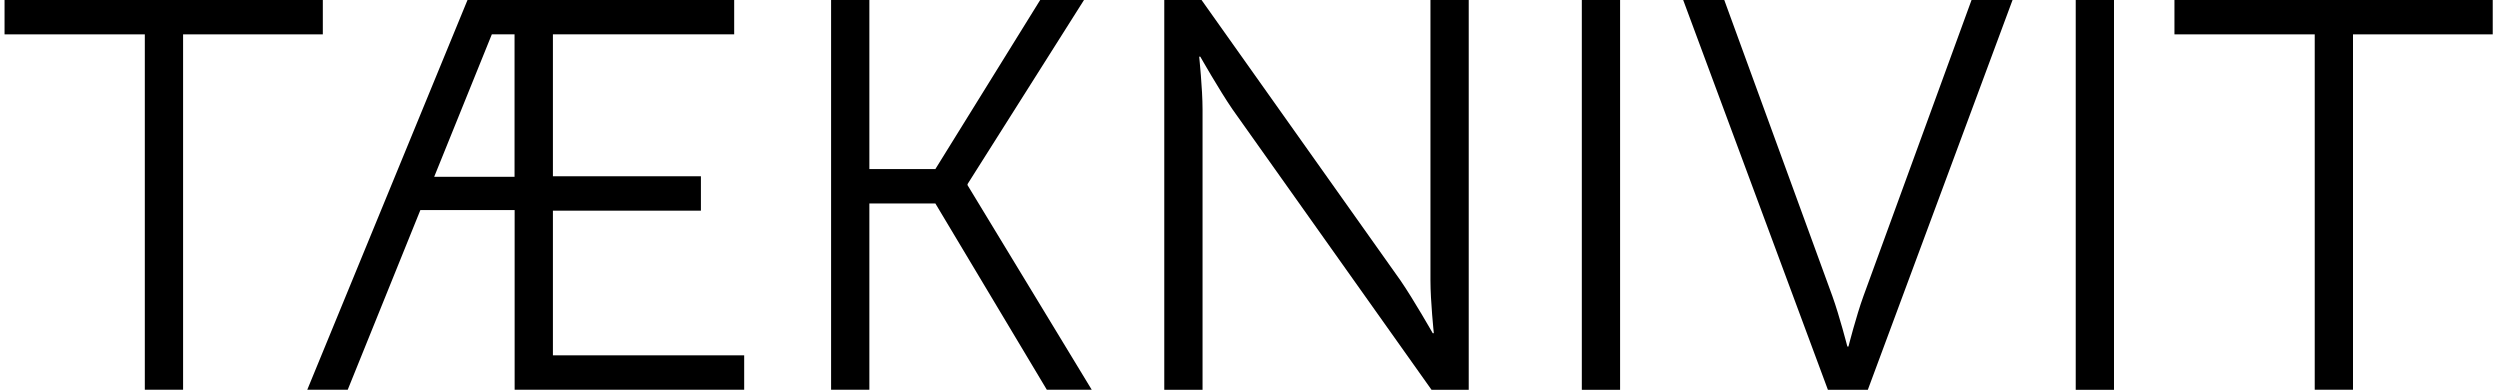
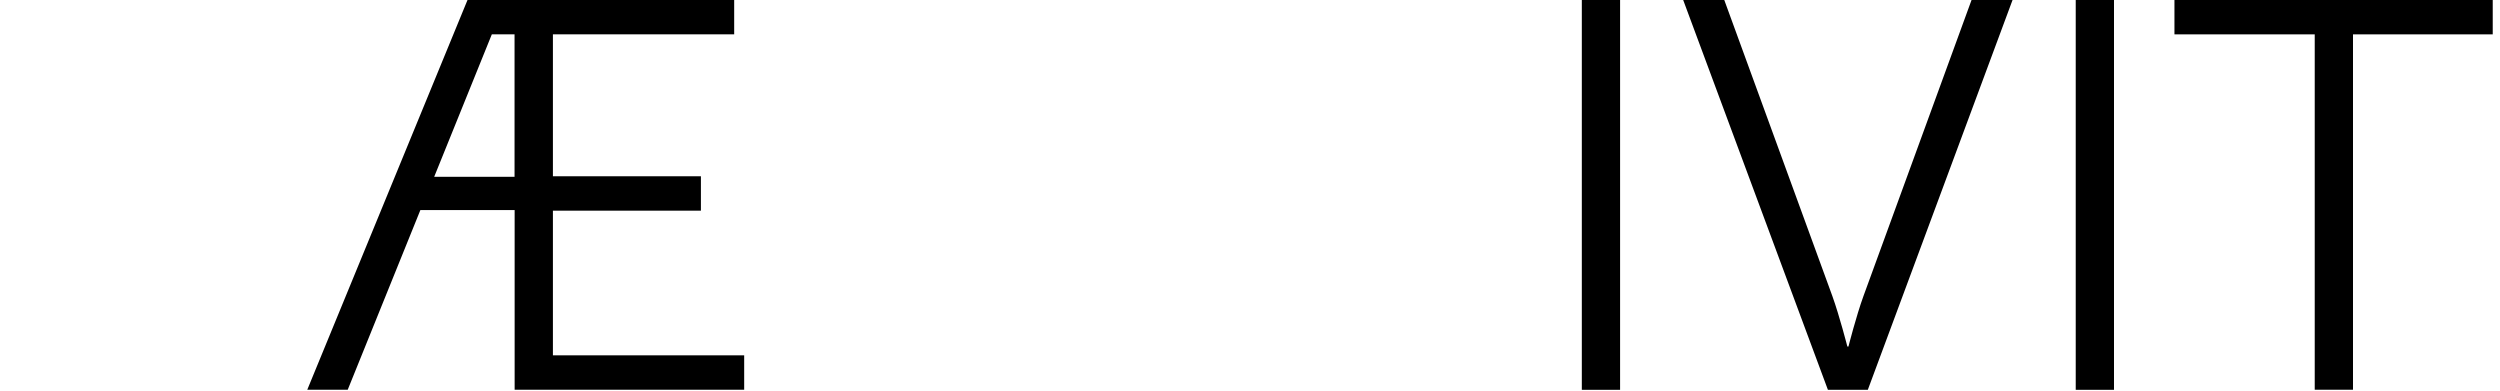
<svg xmlns="http://www.w3.org/2000/svg" width="275" height="43" viewBox="0 0 275 43" fill="none">
-   <path d="M15.93 3.78H0.5V0H35.51V3.78H20.14V42.87H15.93V3.78Z" fill="black" />
  <path d="M51.42 0H80.76V3.78H60.82V19.39H77.1V23.17H60.82V39.09H81.86V42.87H56.61V23.11H46.24L38.25 42.87H33.8L51.43 -0.01L51.42 0ZM47.76 19.45H56.6V3.78H54.1L47.76 19.45Z" fill="black" />
-   <path d="M91.42 0H95.63V18.6H102.89L114.42 0H119.24L106.43 20.25V20.37L120.09 42.87H115.15L102.89 22.38H95.63V42.87H91.42V0Z" fill="black" />
-   <path d="M128.08 0H132.17L154.06 30.86C155.52 32.99 157.6 36.65 157.6 36.65H157.72C157.72 36.65 157.35 33.11 157.35 30.86V0H161.56V42.88H157.47L135.57 12.02C134.11 9.89 132.03 6.23 132.03 6.23H131.91C131.91 6.23 132.28 9.77 132.28 12.02V42.88H128.07V0H128.08Z" fill="black" />
  <path d="M174 0H178.21V42.88H174V0Z" fill="black" />
  <path d="M185.16 0H189.67L201.56 32.57C202.35 34.77 203.21 38.12 203.21 38.12H203.33C203.33 38.12 204.18 34.77 204.98 32.57L216.87 0H221.38L205.46 42.88H201.07L185.15 0H185.16Z" fill="black" />
  <path d="M228.33 0H232.54V42.88H228.33V0Z" fill="black" />
  <path d="M254.62 3.78H239.19V0H274.2V3.78H258.83V42.87H254.62V3.78Z" fill="black" />
</svg>